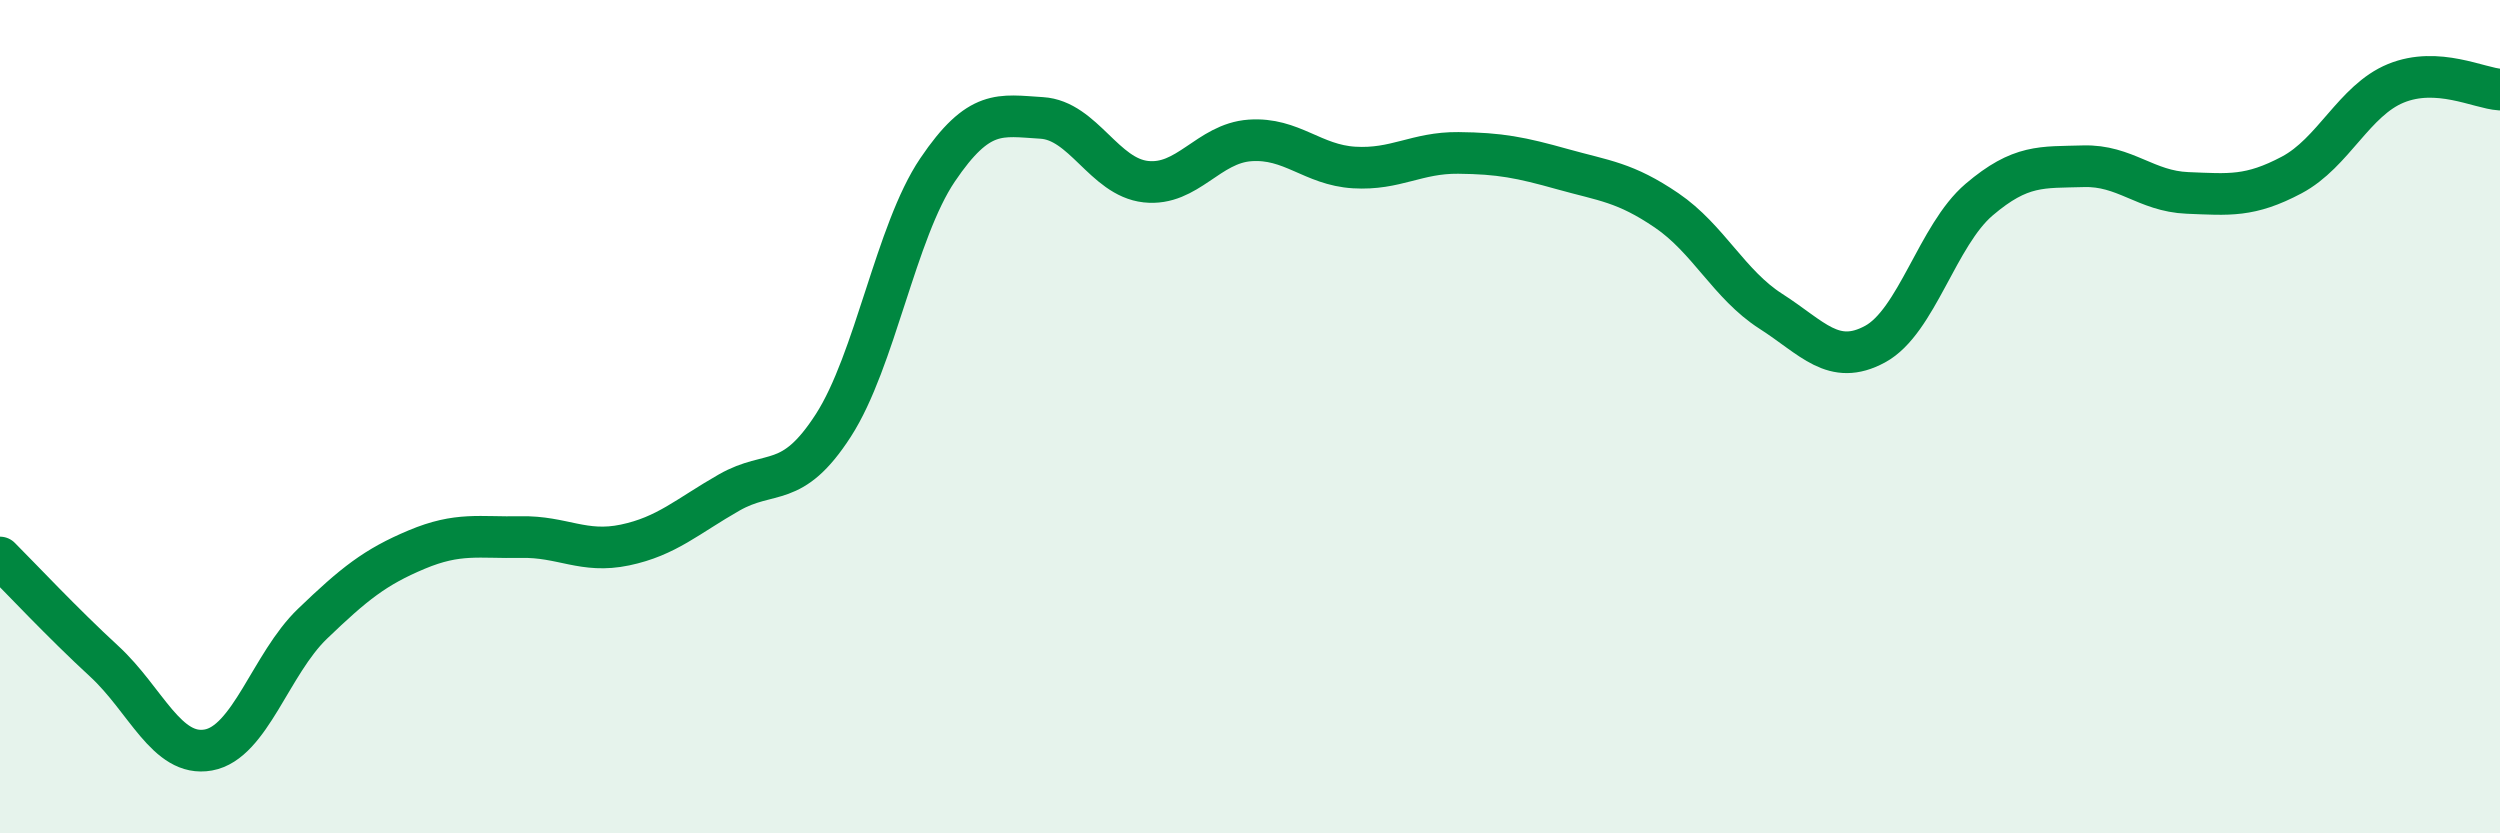
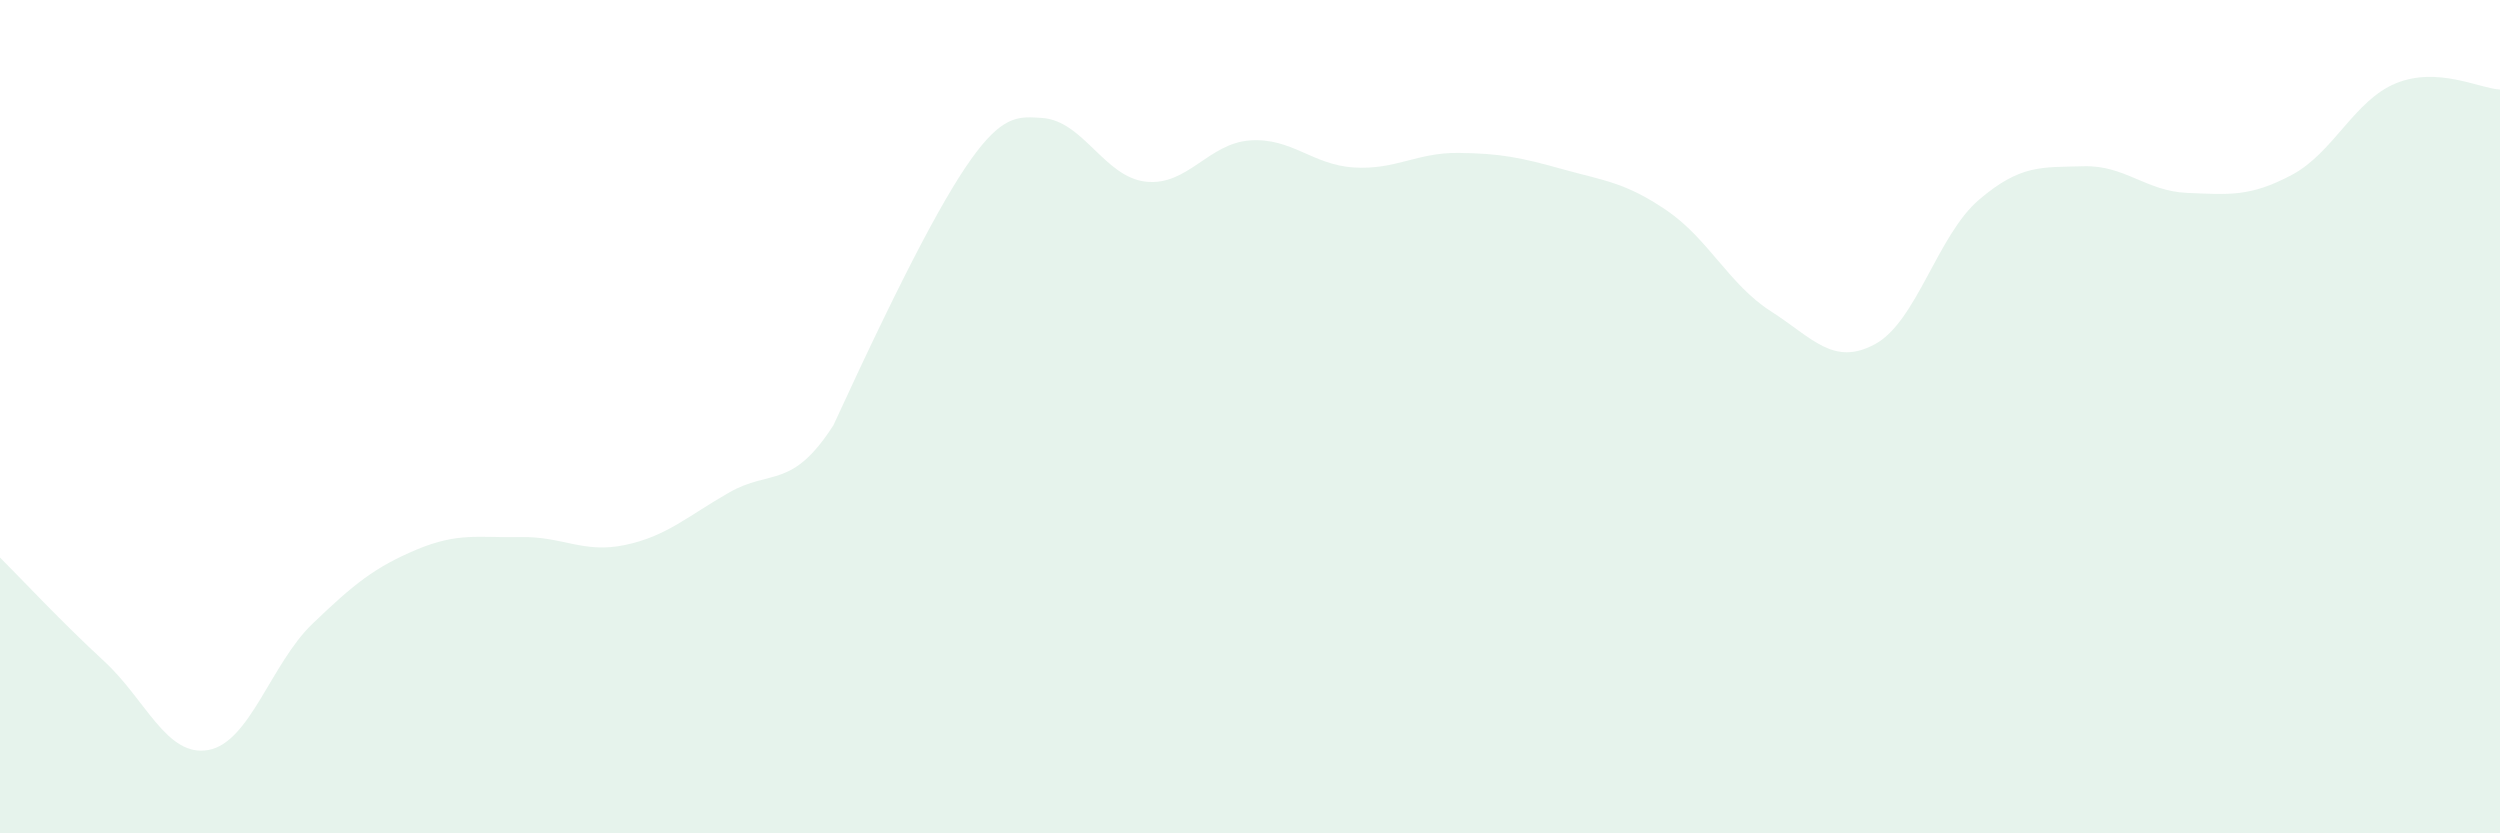
<svg xmlns="http://www.w3.org/2000/svg" width="60" height="20" viewBox="0 0 60 20">
-   <path d="M 0,13.38 C 0.5,13.88 1.5,14.95 2.5,15.87 C 3.5,16.79 4,18.18 5,18 C 6,17.82 6.5,15.93 7.5,14.97 C 8.5,14.01 9,13.61 10,13.19 C 11,12.77 11.5,12.91 12.5,12.89 C 13.5,12.87 14,13.29 15,13.08 C 16,12.87 16.5,12.39 17.5,11.82 C 18.5,11.25 19,11.76 20,10.21 C 21,8.66 21.5,5.56 22.5,4.08 C 23.5,2.6 24,2.77 25,2.83 C 26,2.89 26.5,4.25 27.5,4.36 C 28.5,4.47 29,3.44 30,3.37 C 31,3.3 31.5,3.96 32.5,4.02 C 33.5,4.08 34,3.66 35,3.67 C 36,3.68 36.5,3.78 37.5,4.06 C 38.5,4.34 39,4.37 40,5.05 C 41,5.73 41.5,6.83 42.5,7.47 C 43.5,8.11 44,8.8 45,8.26 C 46,7.72 46.5,5.64 47.5,4.79 C 48.5,3.94 49,4.02 50,3.99 C 51,3.96 51.5,4.59 52.5,4.63 C 53.5,4.67 54,4.73 55,4.2 C 56,3.67 56.5,2.41 57.5,2 C 58.5,1.59 59.5,2.12 60,2.15L60 20L0 20Z" fill="#008740" opacity="0.1" stroke-linecap="round" stroke-linejoin="round" />
-   <path d="M 0,13.38 C 0.5,13.88 1.5,14.95 2.5,15.87 C 3.5,16.79 4,18.18 5,18 C 6,17.82 6.5,15.93 7.5,14.97 C 8.5,14.01 9,13.61 10,13.19 C 11,12.77 11.5,12.91 12.5,12.89 C 13.5,12.87 14,13.29 15,13.08 C 16,12.87 16.5,12.39 17.5,11.82 C 18.5,11.25 19,11.76 20,10.21 C 21,8.66 21.5,5.56 22.5,4.08 C 23.5,2.6 24,2.77 25,2.83 C 26,2.89 26.5,4.25 27.5,4.36 C 28.5,4.47 29,3.44 30,3.37 C 31,3.3 31.5,3.96 32.5,4.02 C 33.5,4.08 34,3.66 35,3.67 C 36,3.68 36.5,3.78 37.5,4.06 C 38.5,4.34 39,4.37 40,5.05 C 41,5.73 41.5,6.83 42.5,7.47 C 43.5,8.11 44,8.8 45,8.26 C 46,7.72 46.5,5.64 47.5,4.79 C 48.5,3.94 49,4.02 50,3.99 C 51,3.96 51.5,4.59 52.5,4.63 C 53.5,4.67 54,4.73 55,4.2 C 56,3.67 56.5,2.41 57.5,2 C 58.5,1.59 59.5,2.12 60,2.15" stroke="#008740" stroke-width="1" fill="none" stroke-linecap="round" stroke-linejoin="round" />
+   <path d="M 0,13.38 C 0.5,13.88 1.5,14.95 2.5,15.87 C 3.5,16.79 4,18.18 5,18 C 6,17.82 6.5,15.93 7.5,14.97 C 8.5,14.01 9,13.61 10,13.19 C 11,12.77 11.5,12.91 12.5,12.89 C 13.5,12.87 14,13.29 15,13.08 C 16,12.87 16.5,12.39 17.5,11.82 C 18.5,11.25 19,11.76 20,10.21 C 23.5,2.6 24,2.77 25,2.83 C 26,2.89 26.5,4.25 27.5,4.36 C 28.5,4.47 29,3.44 30,3.37 C 31,3.3 31.5,3.96 32.5,4.02 C 33.5,4.08 34,3.66 35,3.67 C 36,3.68 36.5,3.78 37.5,4.06 C 38.5,4.34 39,4.37 40,5.05 C 41,5.73 41.5,6.83 42.5,7.47 C 43.5,8.11 44,8.8 45,8.26 C 46,7.72 46.5,5.64 47.5,4.79 C 48.5,3.94 49,4.02 50,3.99 C 51,3.96 51.5,4.59 52.5,4.63 C 53.5,4.67 54,4.73 55,4.2 C 56,3.67 56.5,2.41 57.5,2 C 58.5,1.59 59.5,2.12 60,2.15L60 20L0 20Z" fill="#008740" opacity="0.1" stroke-linecap="round" stroke-linejoin="round" />
</svg>